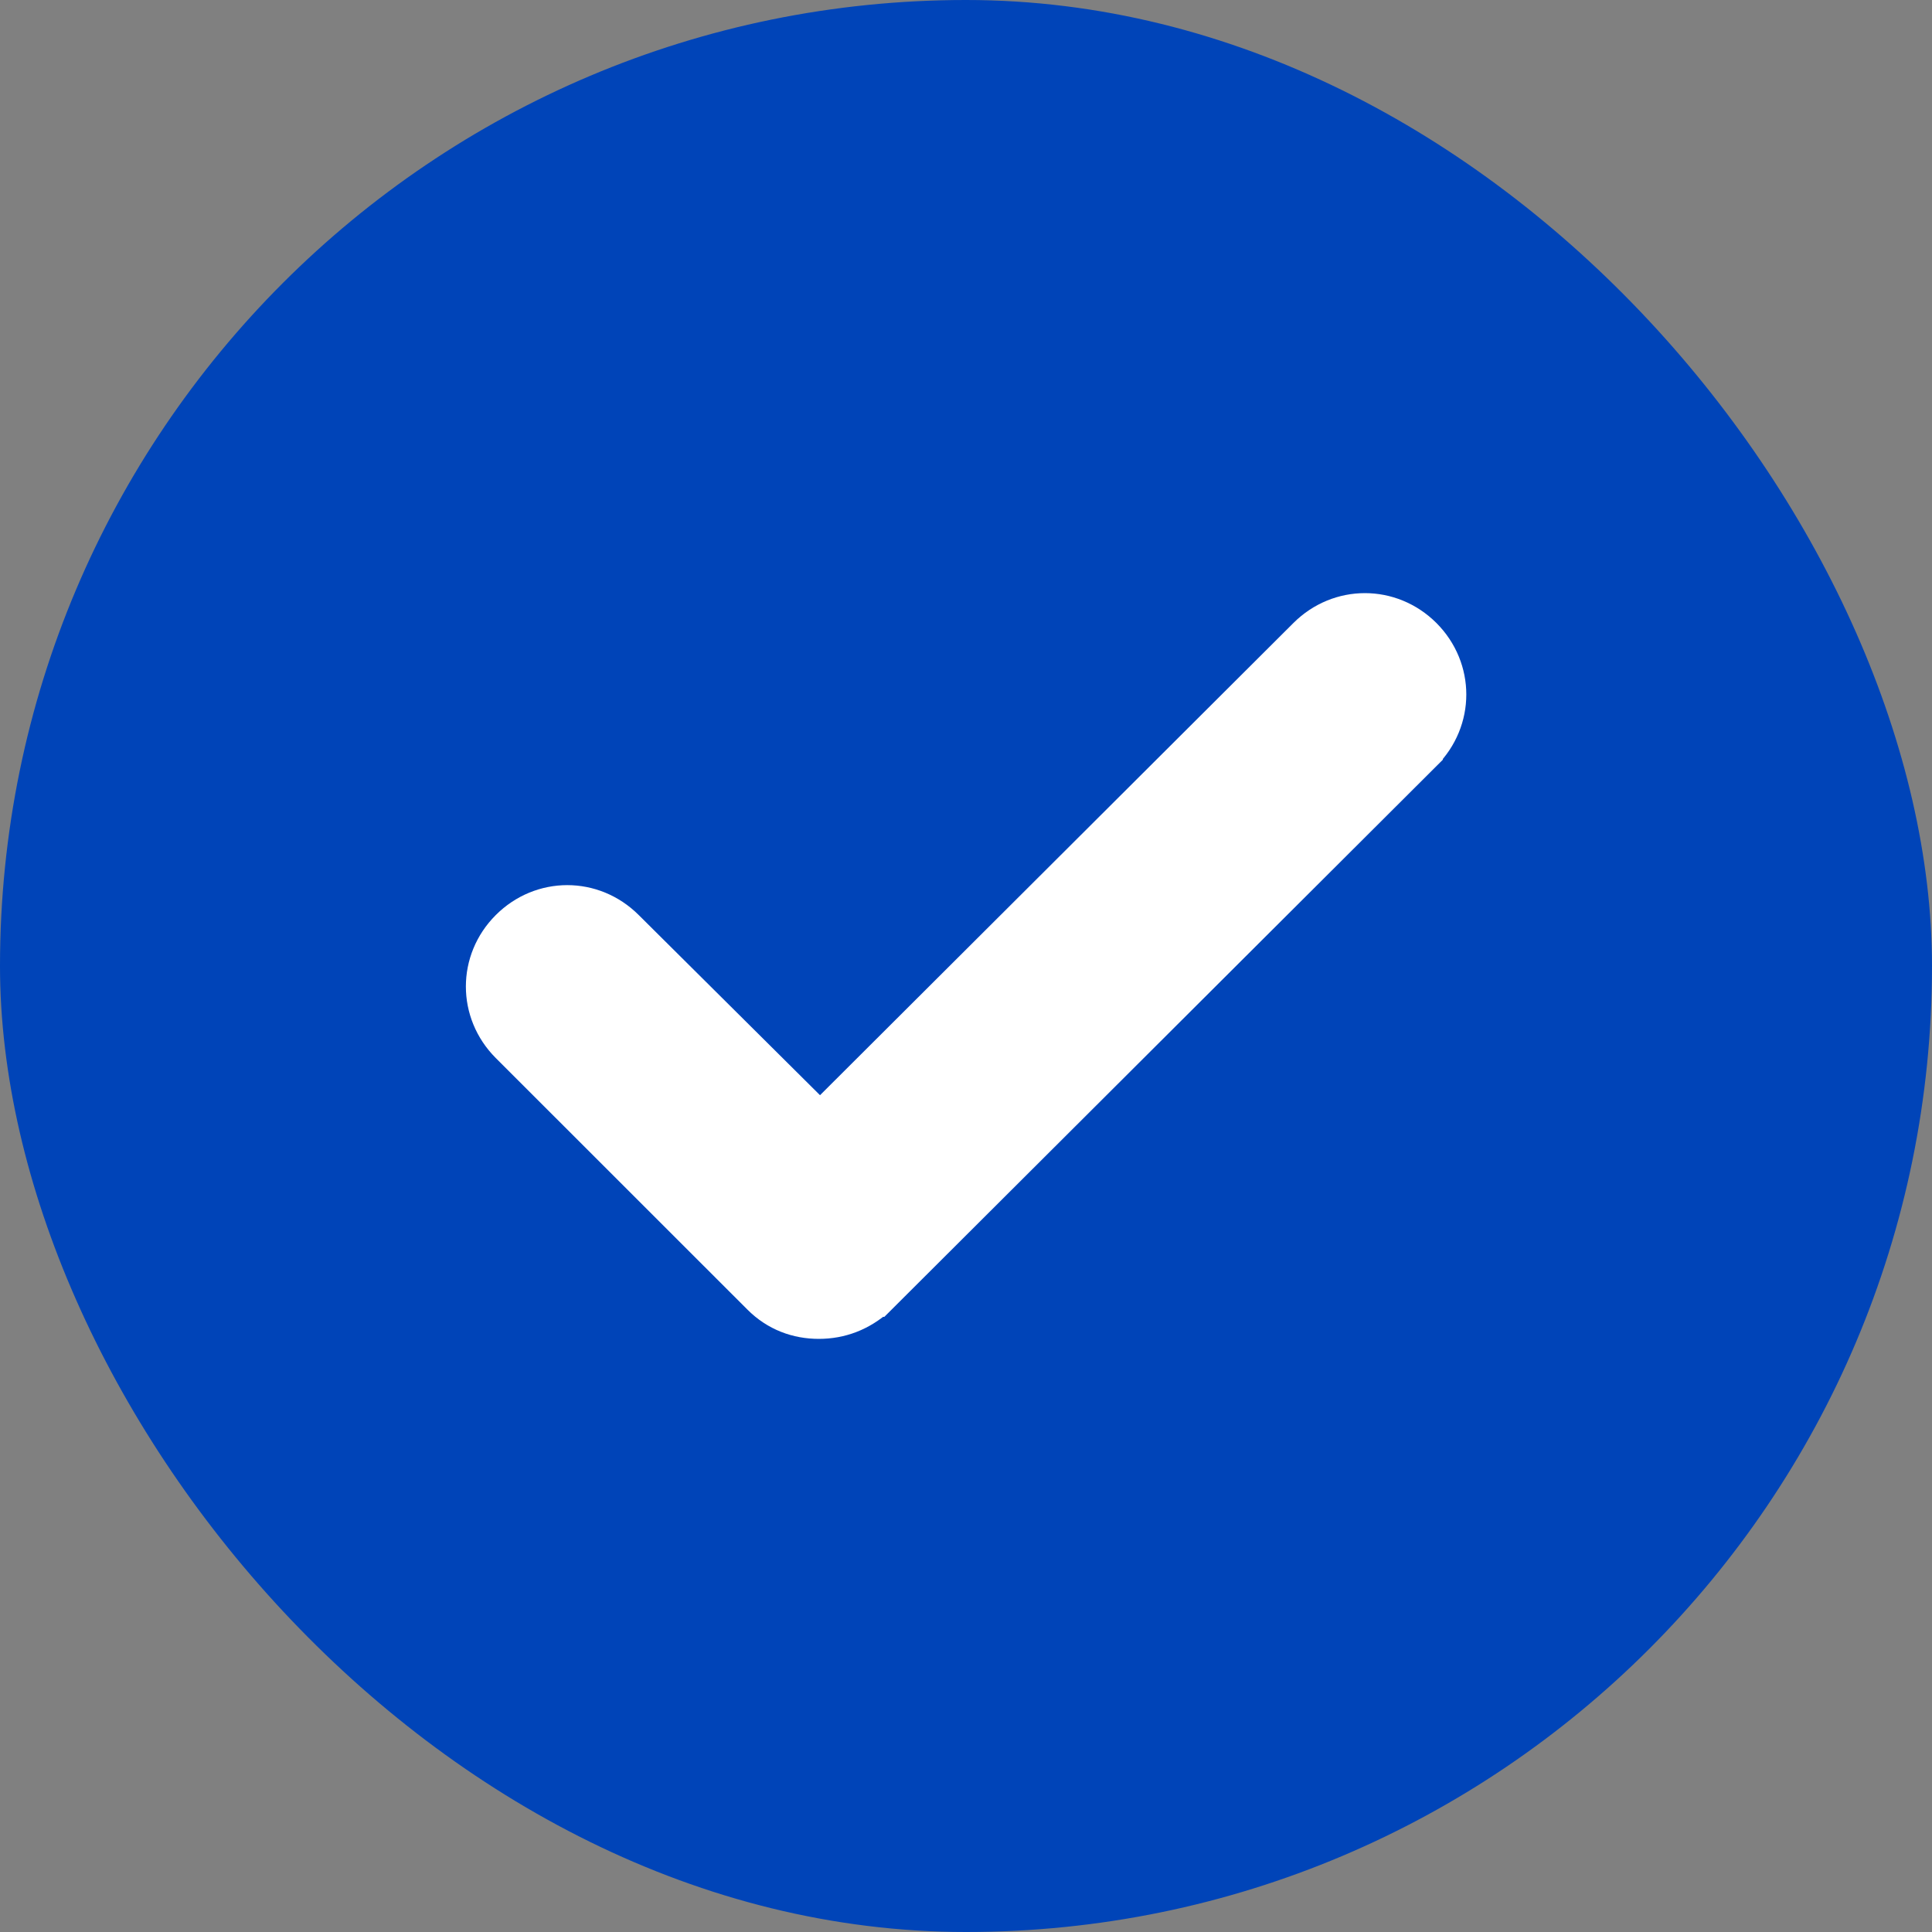
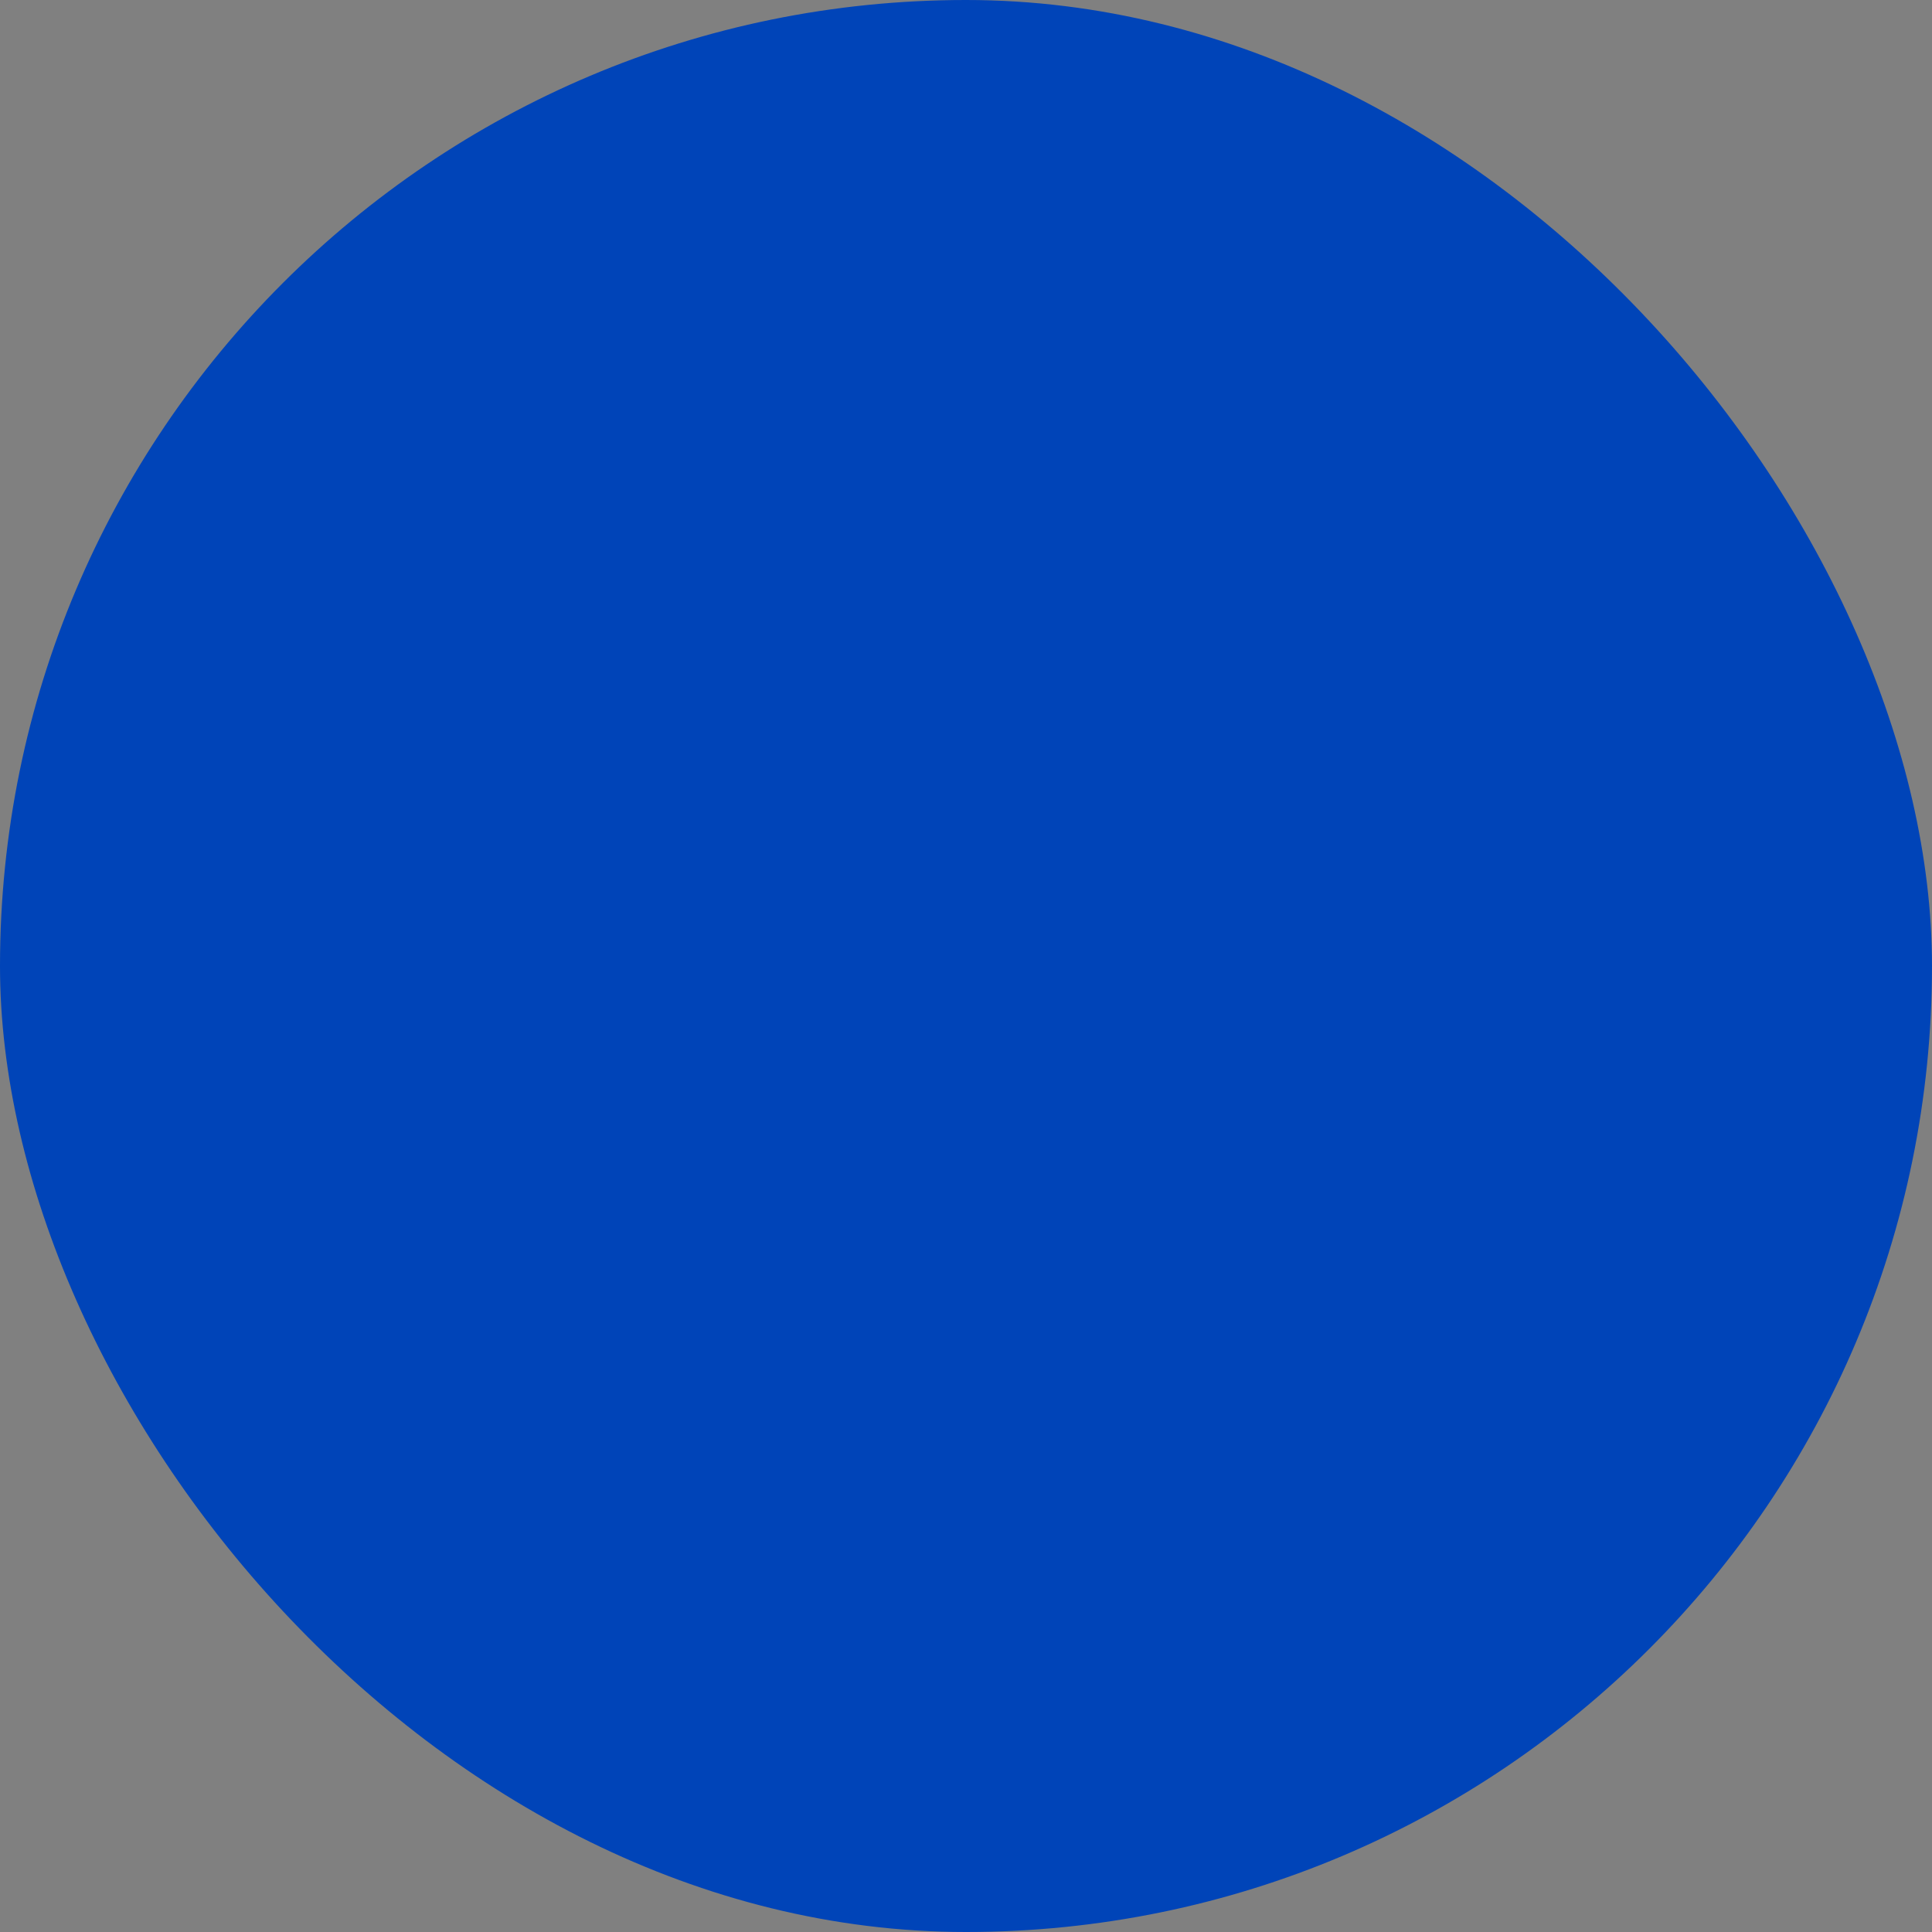
<svg xmlns="http://www.w3.org/2000/svg" width="22" height="22" viewBox="0 0 22 22" fill="none">
  <rect x="0" y="0" width="22" height="22" fill="#808080" stroke="none" />
  <rect width="22" height="22" rx="11" fill="#0044B8" />
-   <path d="M14.905 7.271C15.262 6.915 15.823 6.915 16.18 7.271C16.536 7.628 16.536 8.189 16.18 8.546V8.547L9.976 14.736L9.967 14.745H9.966C9.777 14.915 9.559 14.996 9.324 14.996C9.091 14.996 8.867 14.916 8.687 14.735L5.822 11.871C5.466 11.514 5.466 10.953 5.822 10.597C6.179 10.24 6.739 10.24 7.096 10.596L9.338 12.824L14.905 7.271Z" fill="white" stroke="white" stroke-width="0.5" />
</svg>